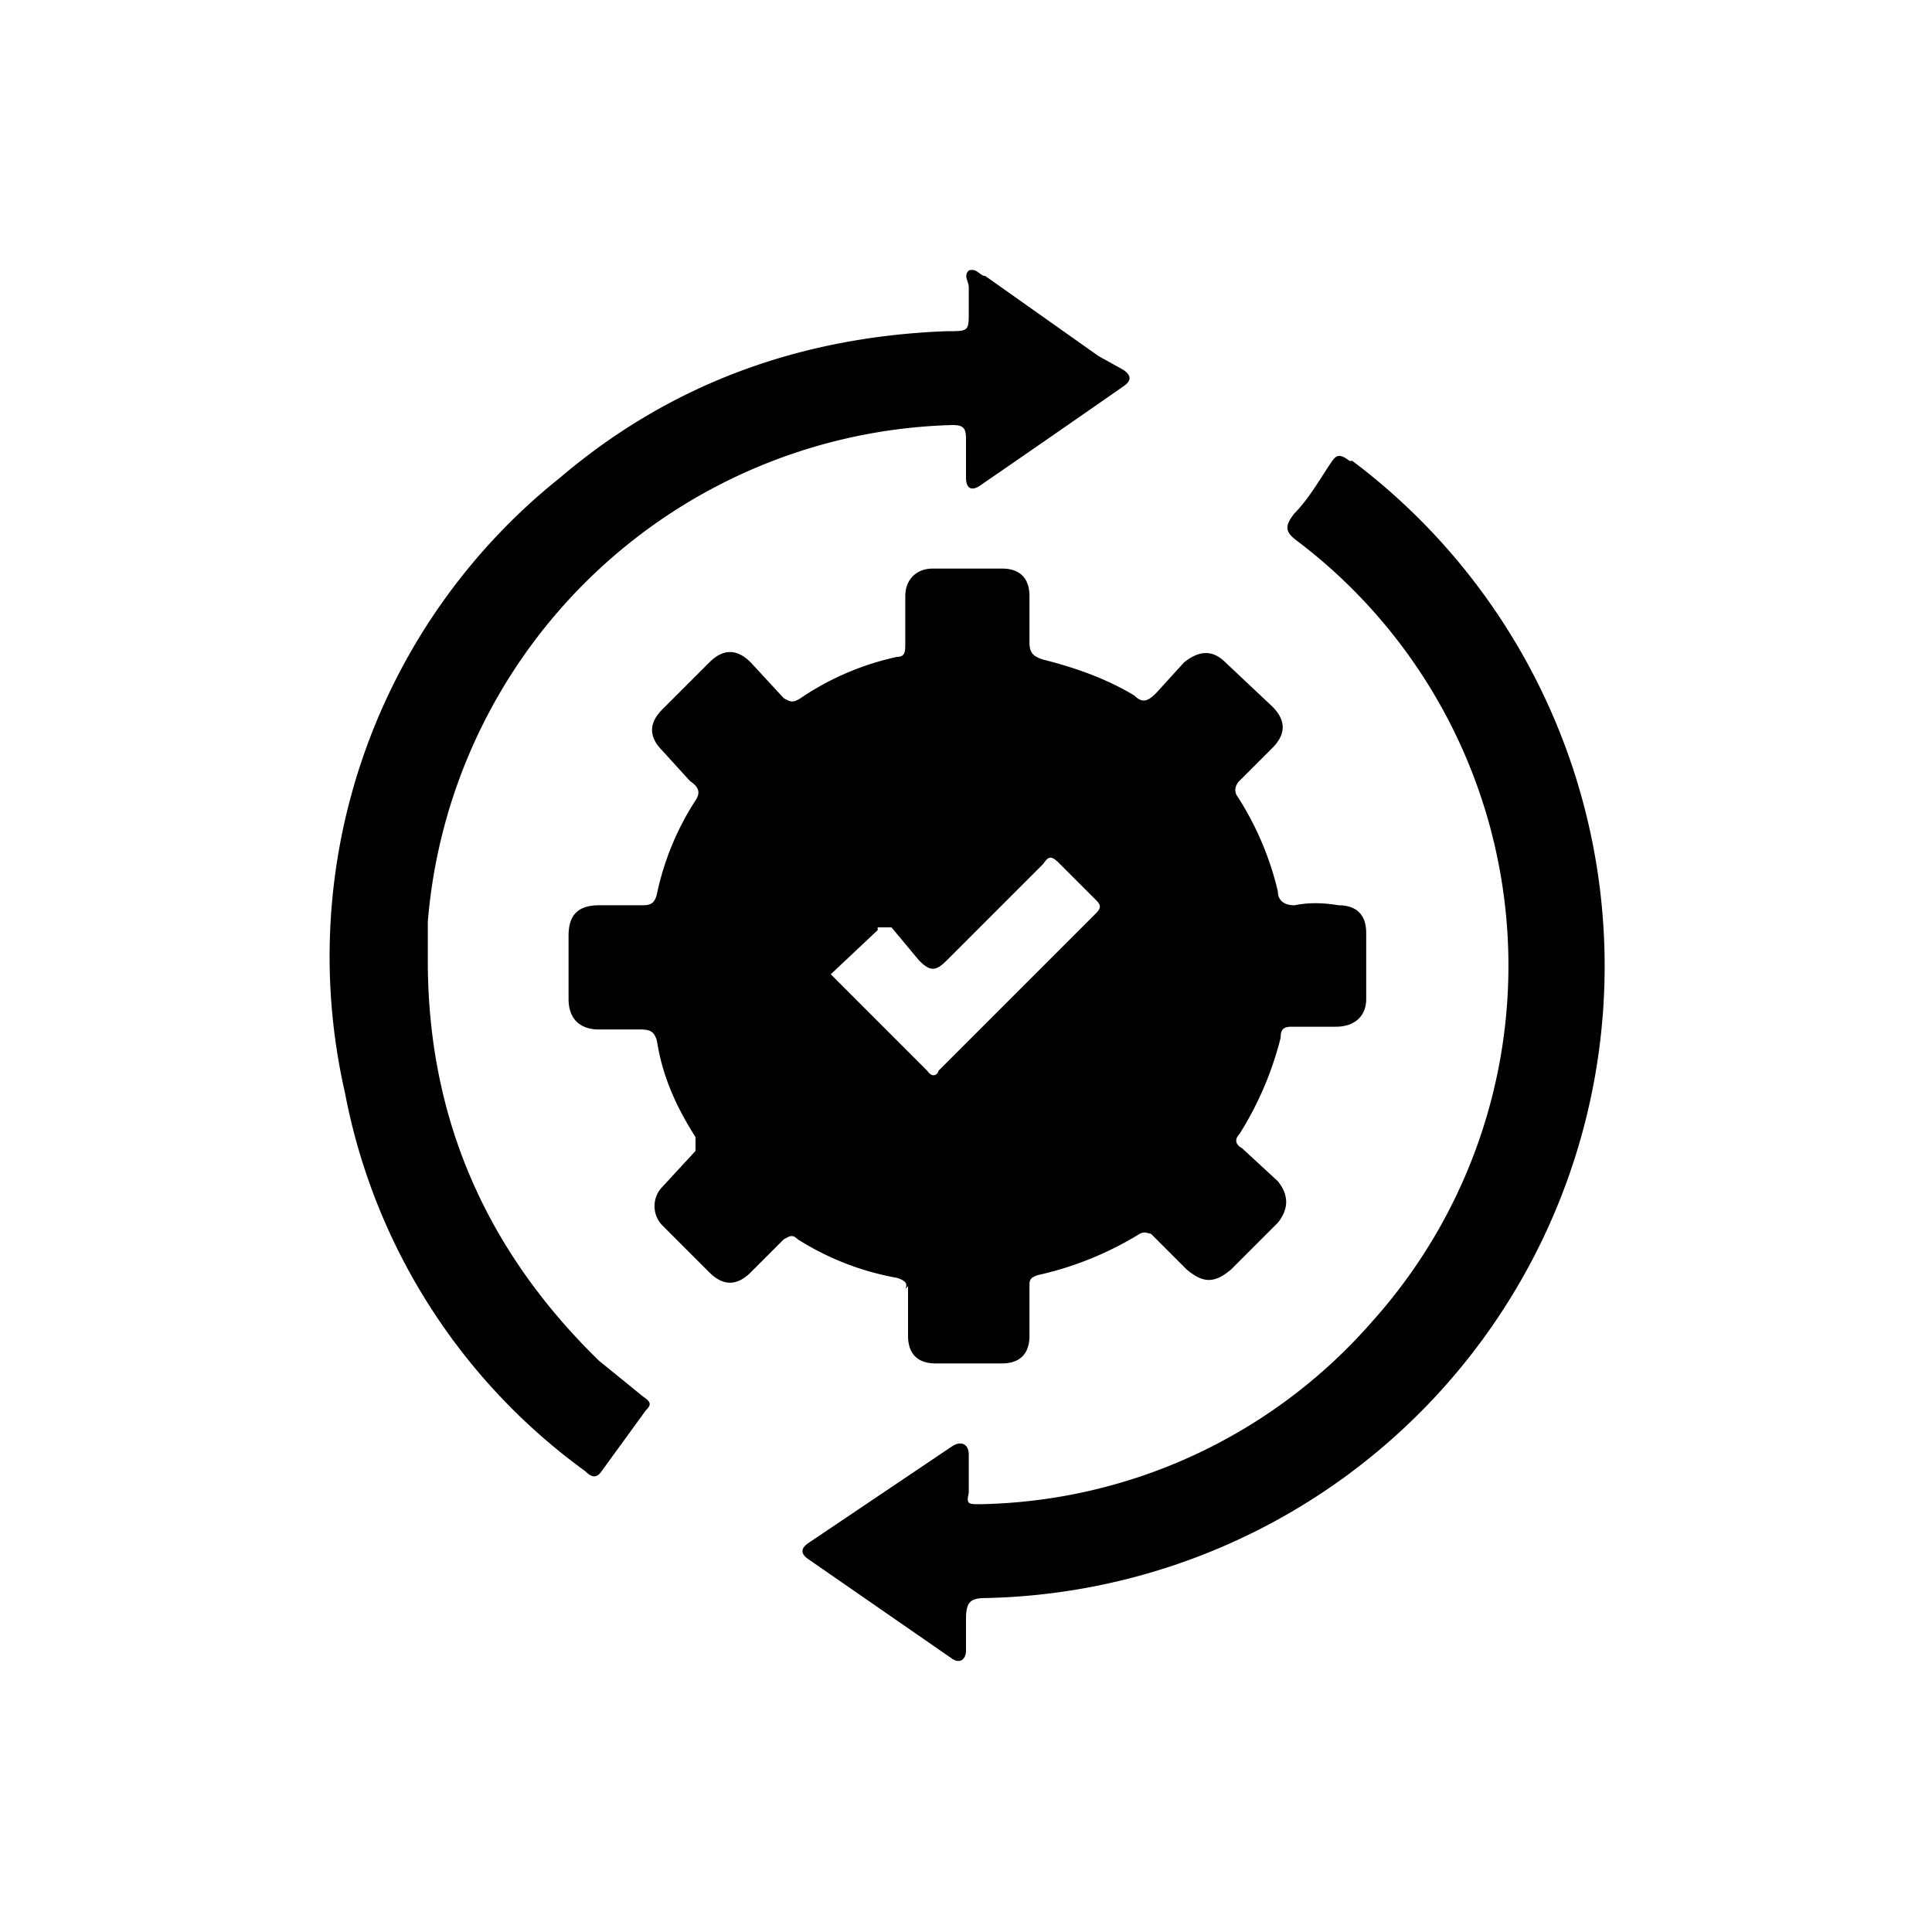
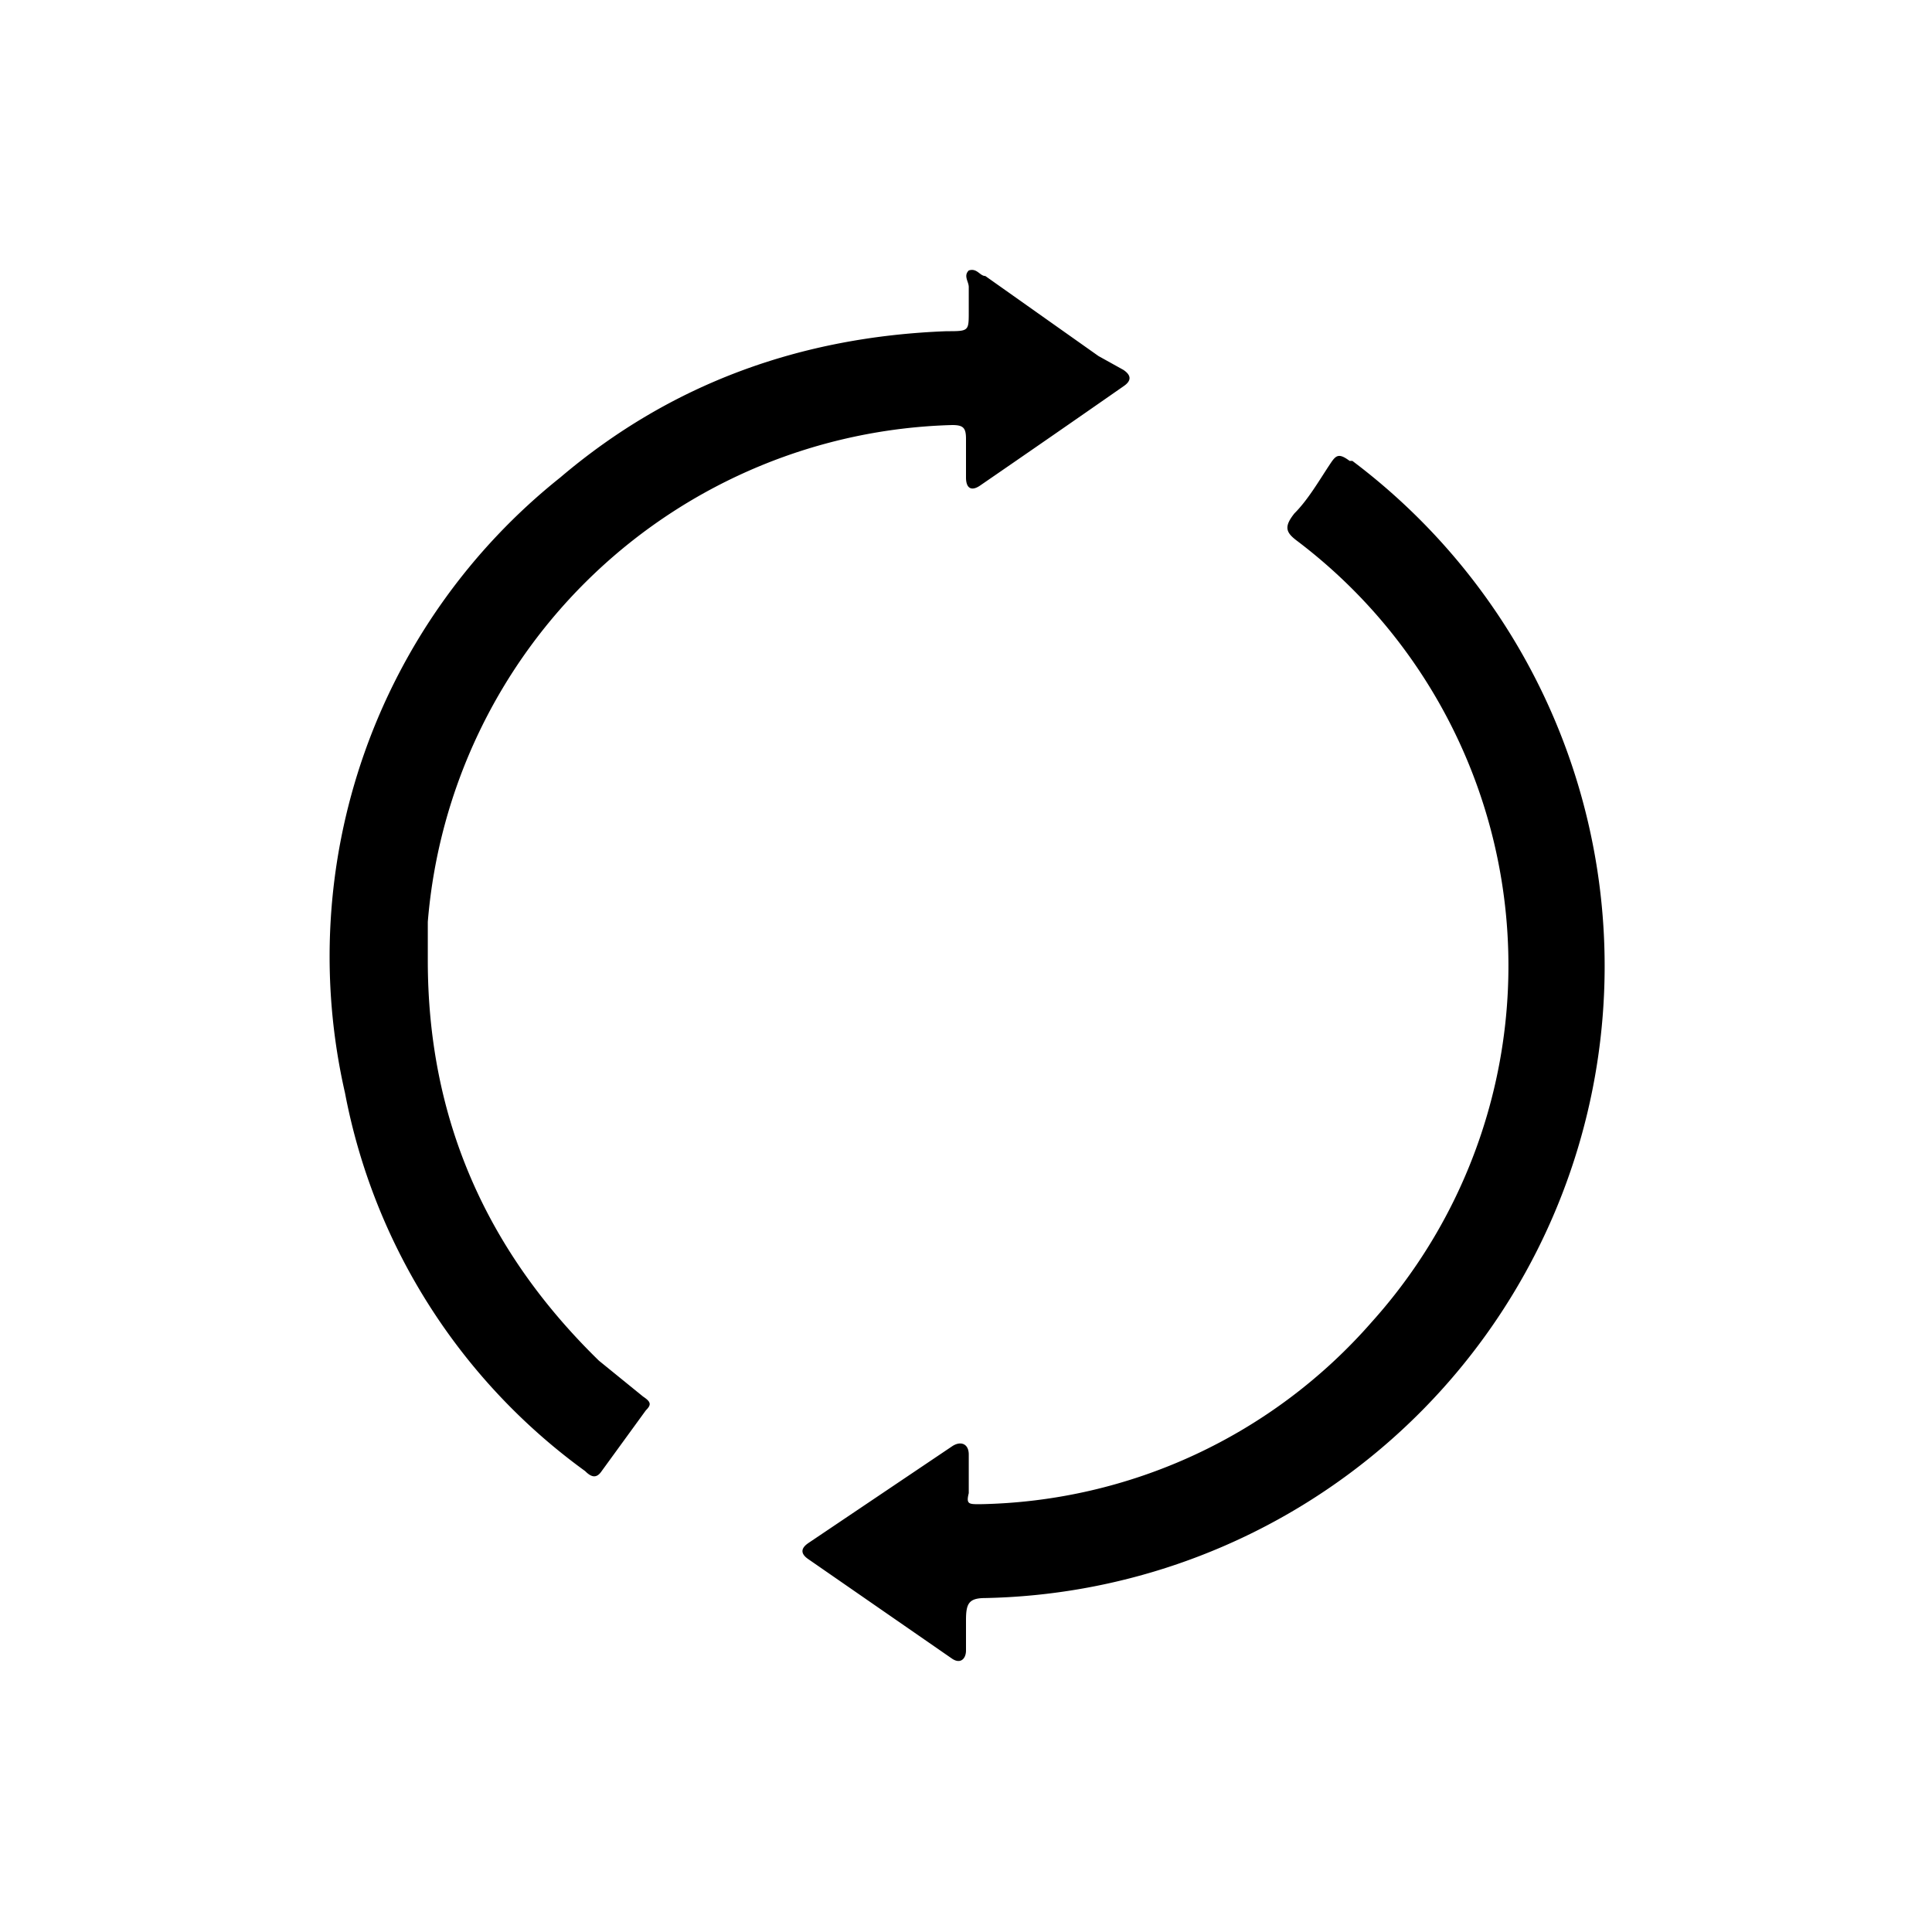
<svg xmlns="http://www.w3.org/2000/svg" viewBox="0 0 70 70">
-   <path d="M32.9 46.6v1.8c0 .6.3 1 1 1h2.4c.7 0 1-.4 1-1v-1.8c0-.2 0-.3.3-.4a12 12 0 0 0 3.7-1.5c.2-.1.3 0 .4 0L43 46c.6.5 1 .5 1.6 0l1.7-1.7c.4-.5.4-1 0-1.5L45 41.6c-.2-.1-.3-.3-.1-.5a12 12 0 0 0 1.5-3.5c0-.3.1-.4.4-.4h1.6c.7 0 1.1-.4 1.1-1v-2.4c0-.7-.4-1-1-1-.6-.1-1.1-.1-1.6 0-.4 0-.6-.2-.6-.5a11 11 0 0 0-1.5-3.5c-.1-.2 0-.4.1-.5l1.2-1.2c.5-.5.5-1 0-1.5L44.4 24c-.5-.5-1-.4-1.5 0l-1 1.1c-.3.3-.5.4-.8.1-1-.6-2.1-1-3.3-1.3-.3-.1-.5-.2-.5-.6v-1.7c0-.6-.3-1-1-1h-2.5c-.6 0-1 .4-1 1v1.7c0 .3 0 .5-.3.5a10 10 0 0 0-3.5 1.5c-.3.2-.4.1-.6 0L27.2 24c-.5-.5-1-.5-1.5 0L24 25.7c-.5.5-.5 1 0 1.5l1 1.1c.3.2.4.4.2.7a10 10 0 0 0-1.4 3.4c-.1.4-.3.4-.6.4h-1.5c-.8 0-1.1.4-1.1 1.1v2.3c0 .7.4 1.1 1.1 1.1h1.5c.4 0 .5.1.6.4.2 1.3.7 2.4 1.4 3.5v.5L24 43a1 1 0 0 0 0 1.4l1.7 1.7c.5.5 1 .5 1.5 0l1.2-1.2c.2-.1.3-.2.5 0a10 10 0 0 0 3.6 1.4c.3.1.4.2.3.4Zm-1.1-13h.5l1 1.2c.4.4.6.4 1 0l3.5-3.5c.2-.3.3-.3.6 0l1.3 1.3c.2.2.2.3 0 .5L34 38.8c0 .1-.2.3-.4 0l-3.5-3.5 1.7-1.6Z" />
  <path d="m23.3 50.6-1.6-1.3c-4.1-4-6.2-8.8-6.2-14.5v-1.4a19.6 19.6 0 0 1 19-18c.4 0 .5.1.5.5v1.4c0 .4.2.5.5.3a943 943 0 0 0 5.2-3.6c.3-.2.3-.4 0-.6l-.9-.5-4.1-2.9c-.2 0-.3-.3-.6-.2-.2.2 0 .4 0 .6v.9c0 .7 0 .7-.8.7-5.3.2-10 1.9-14 5.3a22.2 22.2 0 0 0-7.8 22.3 22 22 0 0 0 8.7 13.7c.2.2.4.3.6 0l1.6-2.2c.2-.2.2-.3-.1-.5Zm25.6-33.9c-.4-.3-.5-.2-.7.1-.4.6-.8 1.3-1.3 1.8-.4.5-.3.7.1 1a19.3 19.3 0 0 1 2.7 28.3 19.3 19.3 0 0 1-14.2 6.6c-.4 0-.5 0-.4-.4v-1.4c0-.4-.3-.5-.6-.3l-5.2 3.5c-.3.2-.3.4 0 .6l5.2 3.6c.3.2.5 0 .5-.3v-1.1c0-.6.1-.8.7-.8A22.9 22.9 0 0 0 49 16.7Z" />
</svg>